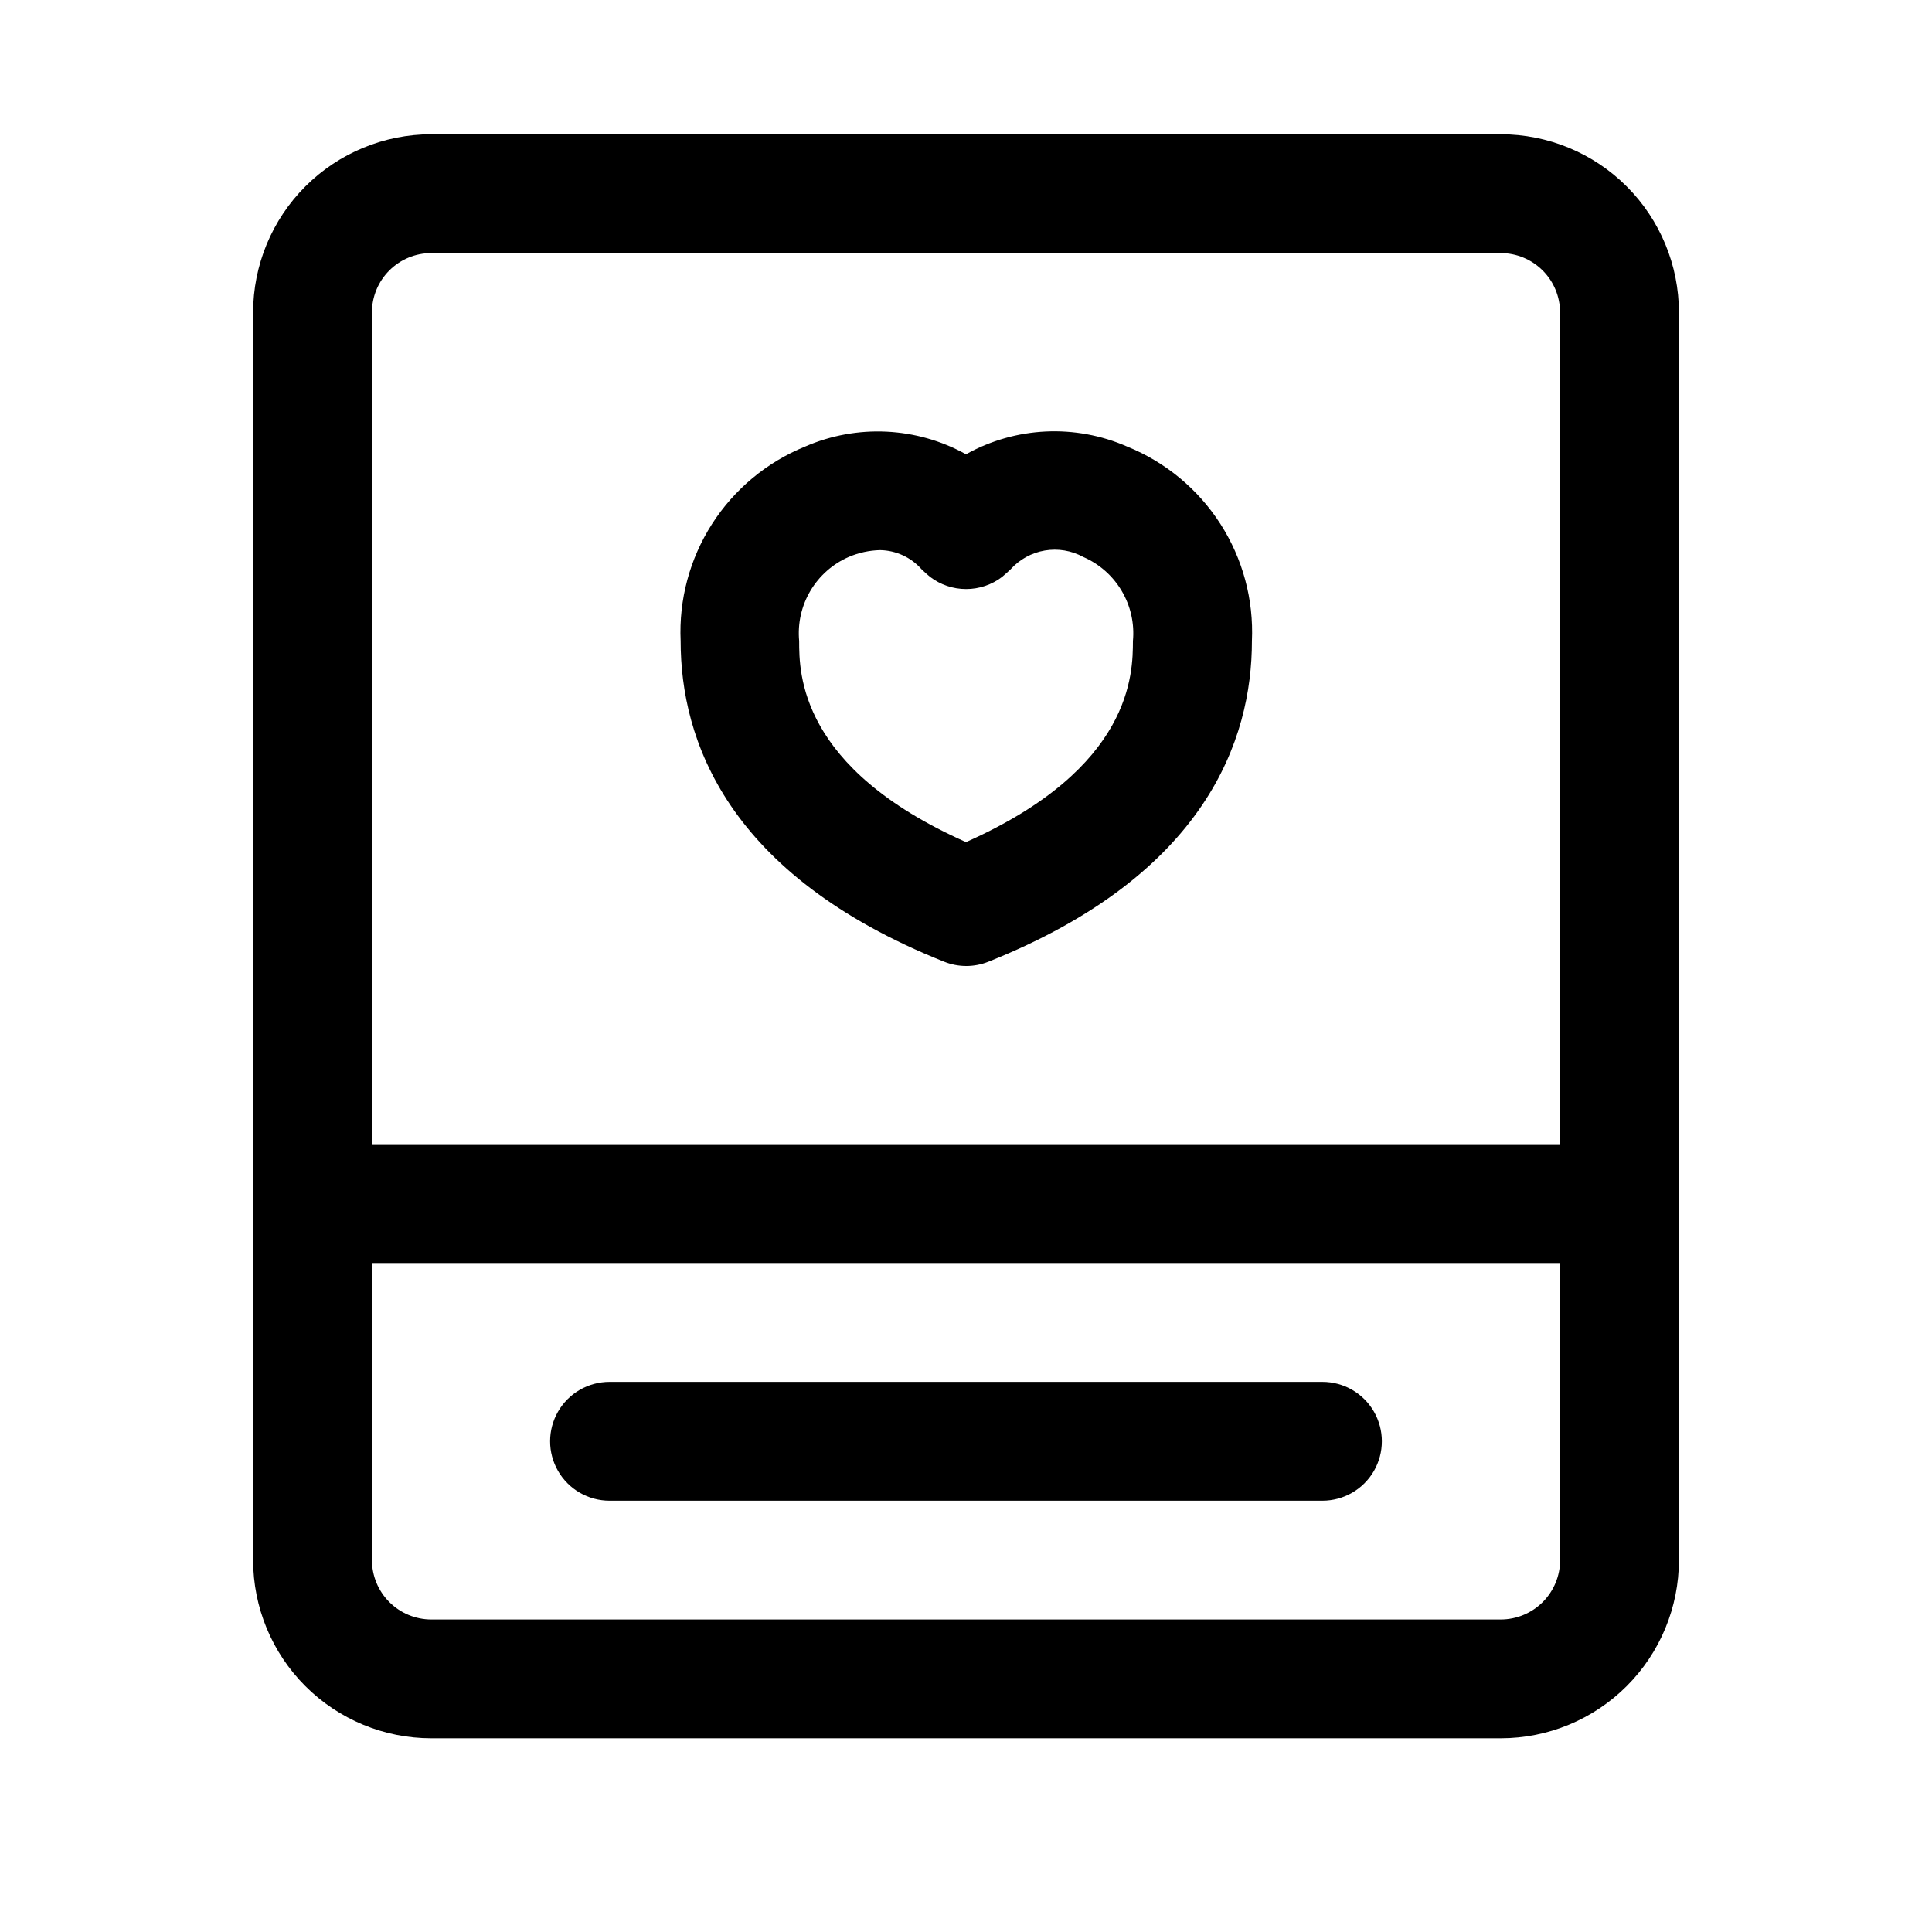
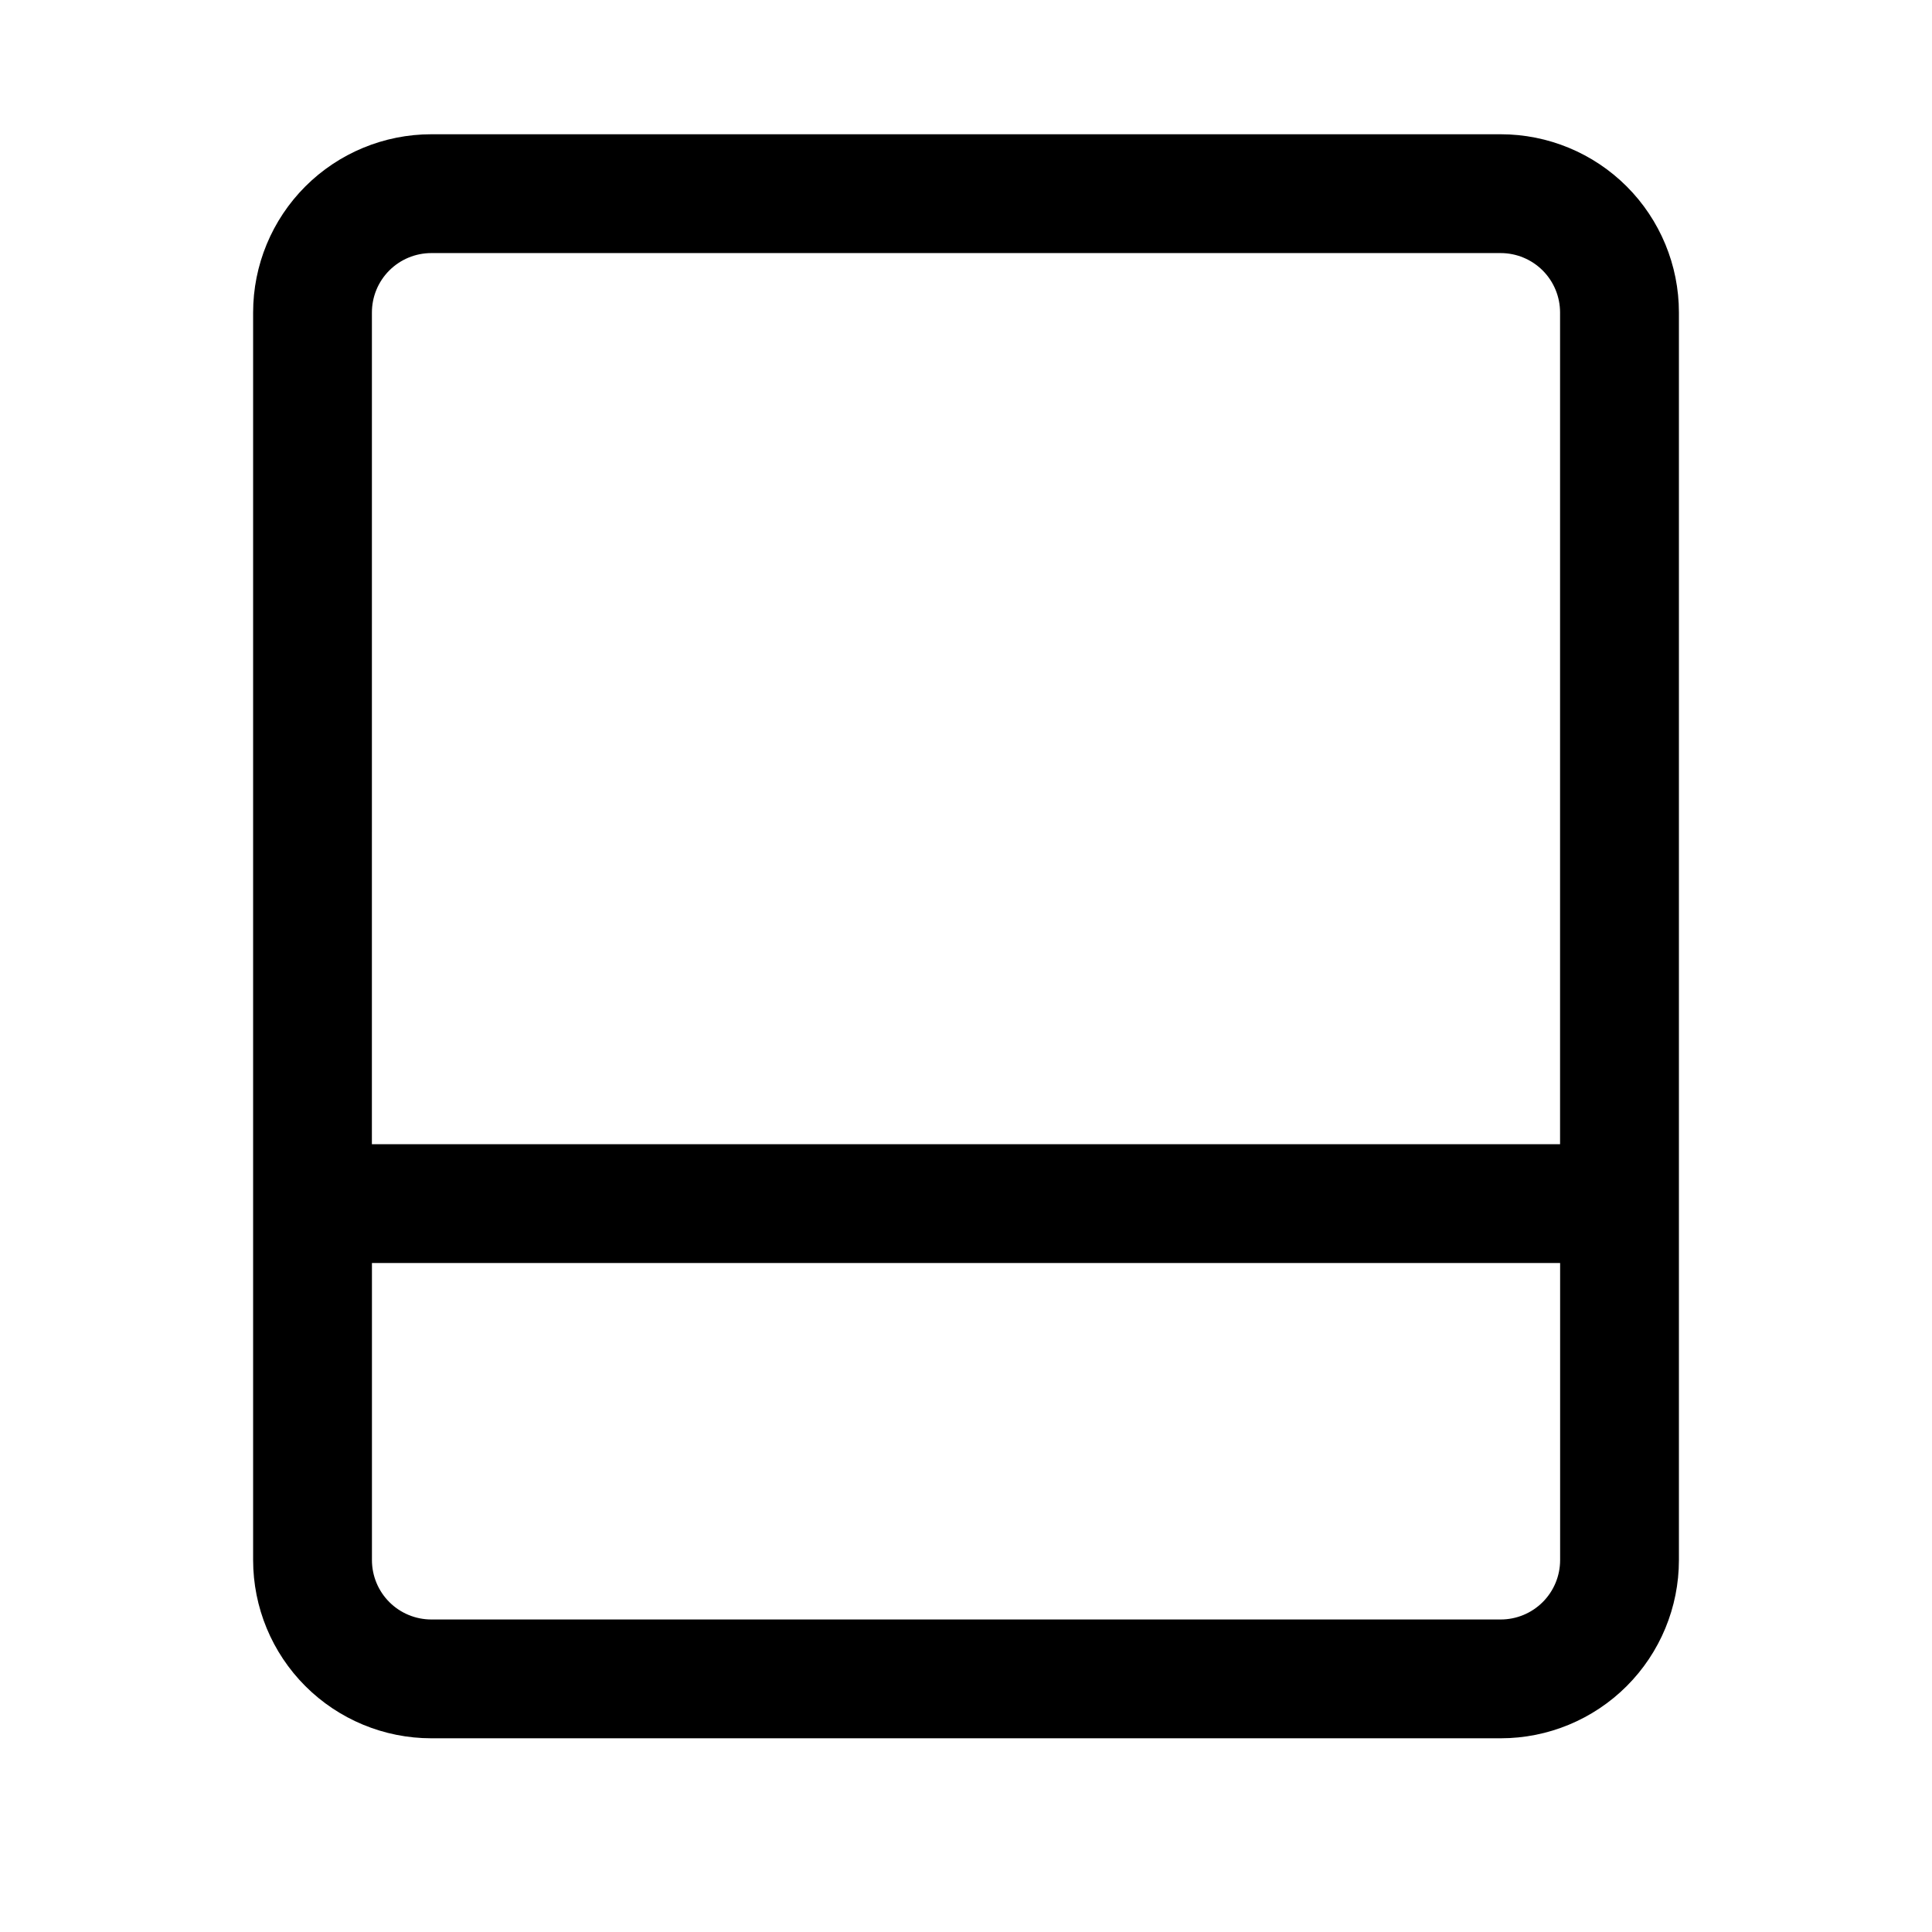
<svg xmlns="http://www.w3.org/2000/svg" fill="#000000" width="800px" height="800px" version="1.1" viewBox="144 144 512 512">
  <g>
    <path d="m541.7 179.58h-283.39c-12.527 0-24.539 4.977-33.398 13.832-8.855 8.859-13.832 20.875-13.832 33.398v330.62c0 12.527 4.977 24.543 13.832 33.398 8.859 8.859 20.871 13.836 33.398 13.836h283.39c12.527 0 24.539-4.977 33.398-13.836 8.855-8.855 13.832-20.871 13.832-33.398v-330.62c0-12.523-4.977-24.539-13.832-33.398-8.859-8.855-20.871-13.832-33.398-13.832zm-299.14 47.23c0-4.176 1.656-8.18 4.609-11.133 2.953-2.949 6.957-4.609 11.133-4.609h283.39c4.176 0 8.18 1.66 11.133 4.609 2.953 2.953 4.609 6.957 4.609 11.133v220.42h-314.88zm299.14 346.37h-283.39c-4.176 0-8.18-1.66-11.133-4.613-2.953-2.953-4.609-6.957-4.609-11.133v-78.719h314.88v78.719c0 4.176-1.656 8.18-4.609 11.133-2.953 2.953-6.957 4.613-11.133 4.613z" />
-     <path d="m442.74 262.36c-13.777-6.051-29.598-5.301-42.742 2.031-13.133-7.281-28.906-8.031-42.668-2.031-10.137 4.133-18.75 11.301-24.648 20.52-5.898 9.223-8.801 20.043-8.305 30.98 0 26.055 12.121 61.953 69.855 85.02v-0.004c3.75 1.5 7.934 1.5 11.684 0 57.734-23.066 69.855-58.961 69.855-85.02v0.004c0.492-10.945-2.422-21.773-8.336-30.996-5.914-9.223-14.543-16.387-24.695-20.504zm-42.742 104.81c-44.211-19.664-44.211-44.809-44.211-53.309-0.434-4.629 0.605-9.273 2.969-13.273 2.363-4 5.93-7.152 10.195-9.004 2.621-1.117 5.43-1.727 8.281-1.797 4.227 0.07 8.23 1.922 11.02 5.102 0.473 0.473 1.699 1.574 2.219 1.984 2.746 2.098 6.102 3.231 9.559 3.231 3.453 0 6.812-1.133 9.555-3.231 0.52-0.41 1.746-1.574 2.219-1.984 2.375-2.641 5.566-4.402 9.066-4.996 3.496-0.598 7.094 0.004 10.207 1.707 4.262 1.852 7.828 5.004 10.191 9.004 2.367 4 3.406 8.645 2.969 13.273-0.031 8.484-0.031 33.629-44.238 53.293z" />
-     <path d="m494.46 510.21h-188.93c-5.625 0-10.824 3-13.637 7.871s-2.812 10.875 0 15.746c2.812 4.871 8.012 7.871 13.637 7.871h188.93c5.625 0 10.824-3 13.637-7.871 2.812-4.871 2.812-10.875 0-15.746s-8.012-7.871-13.637-7.871z" />
  </g>
</svg>